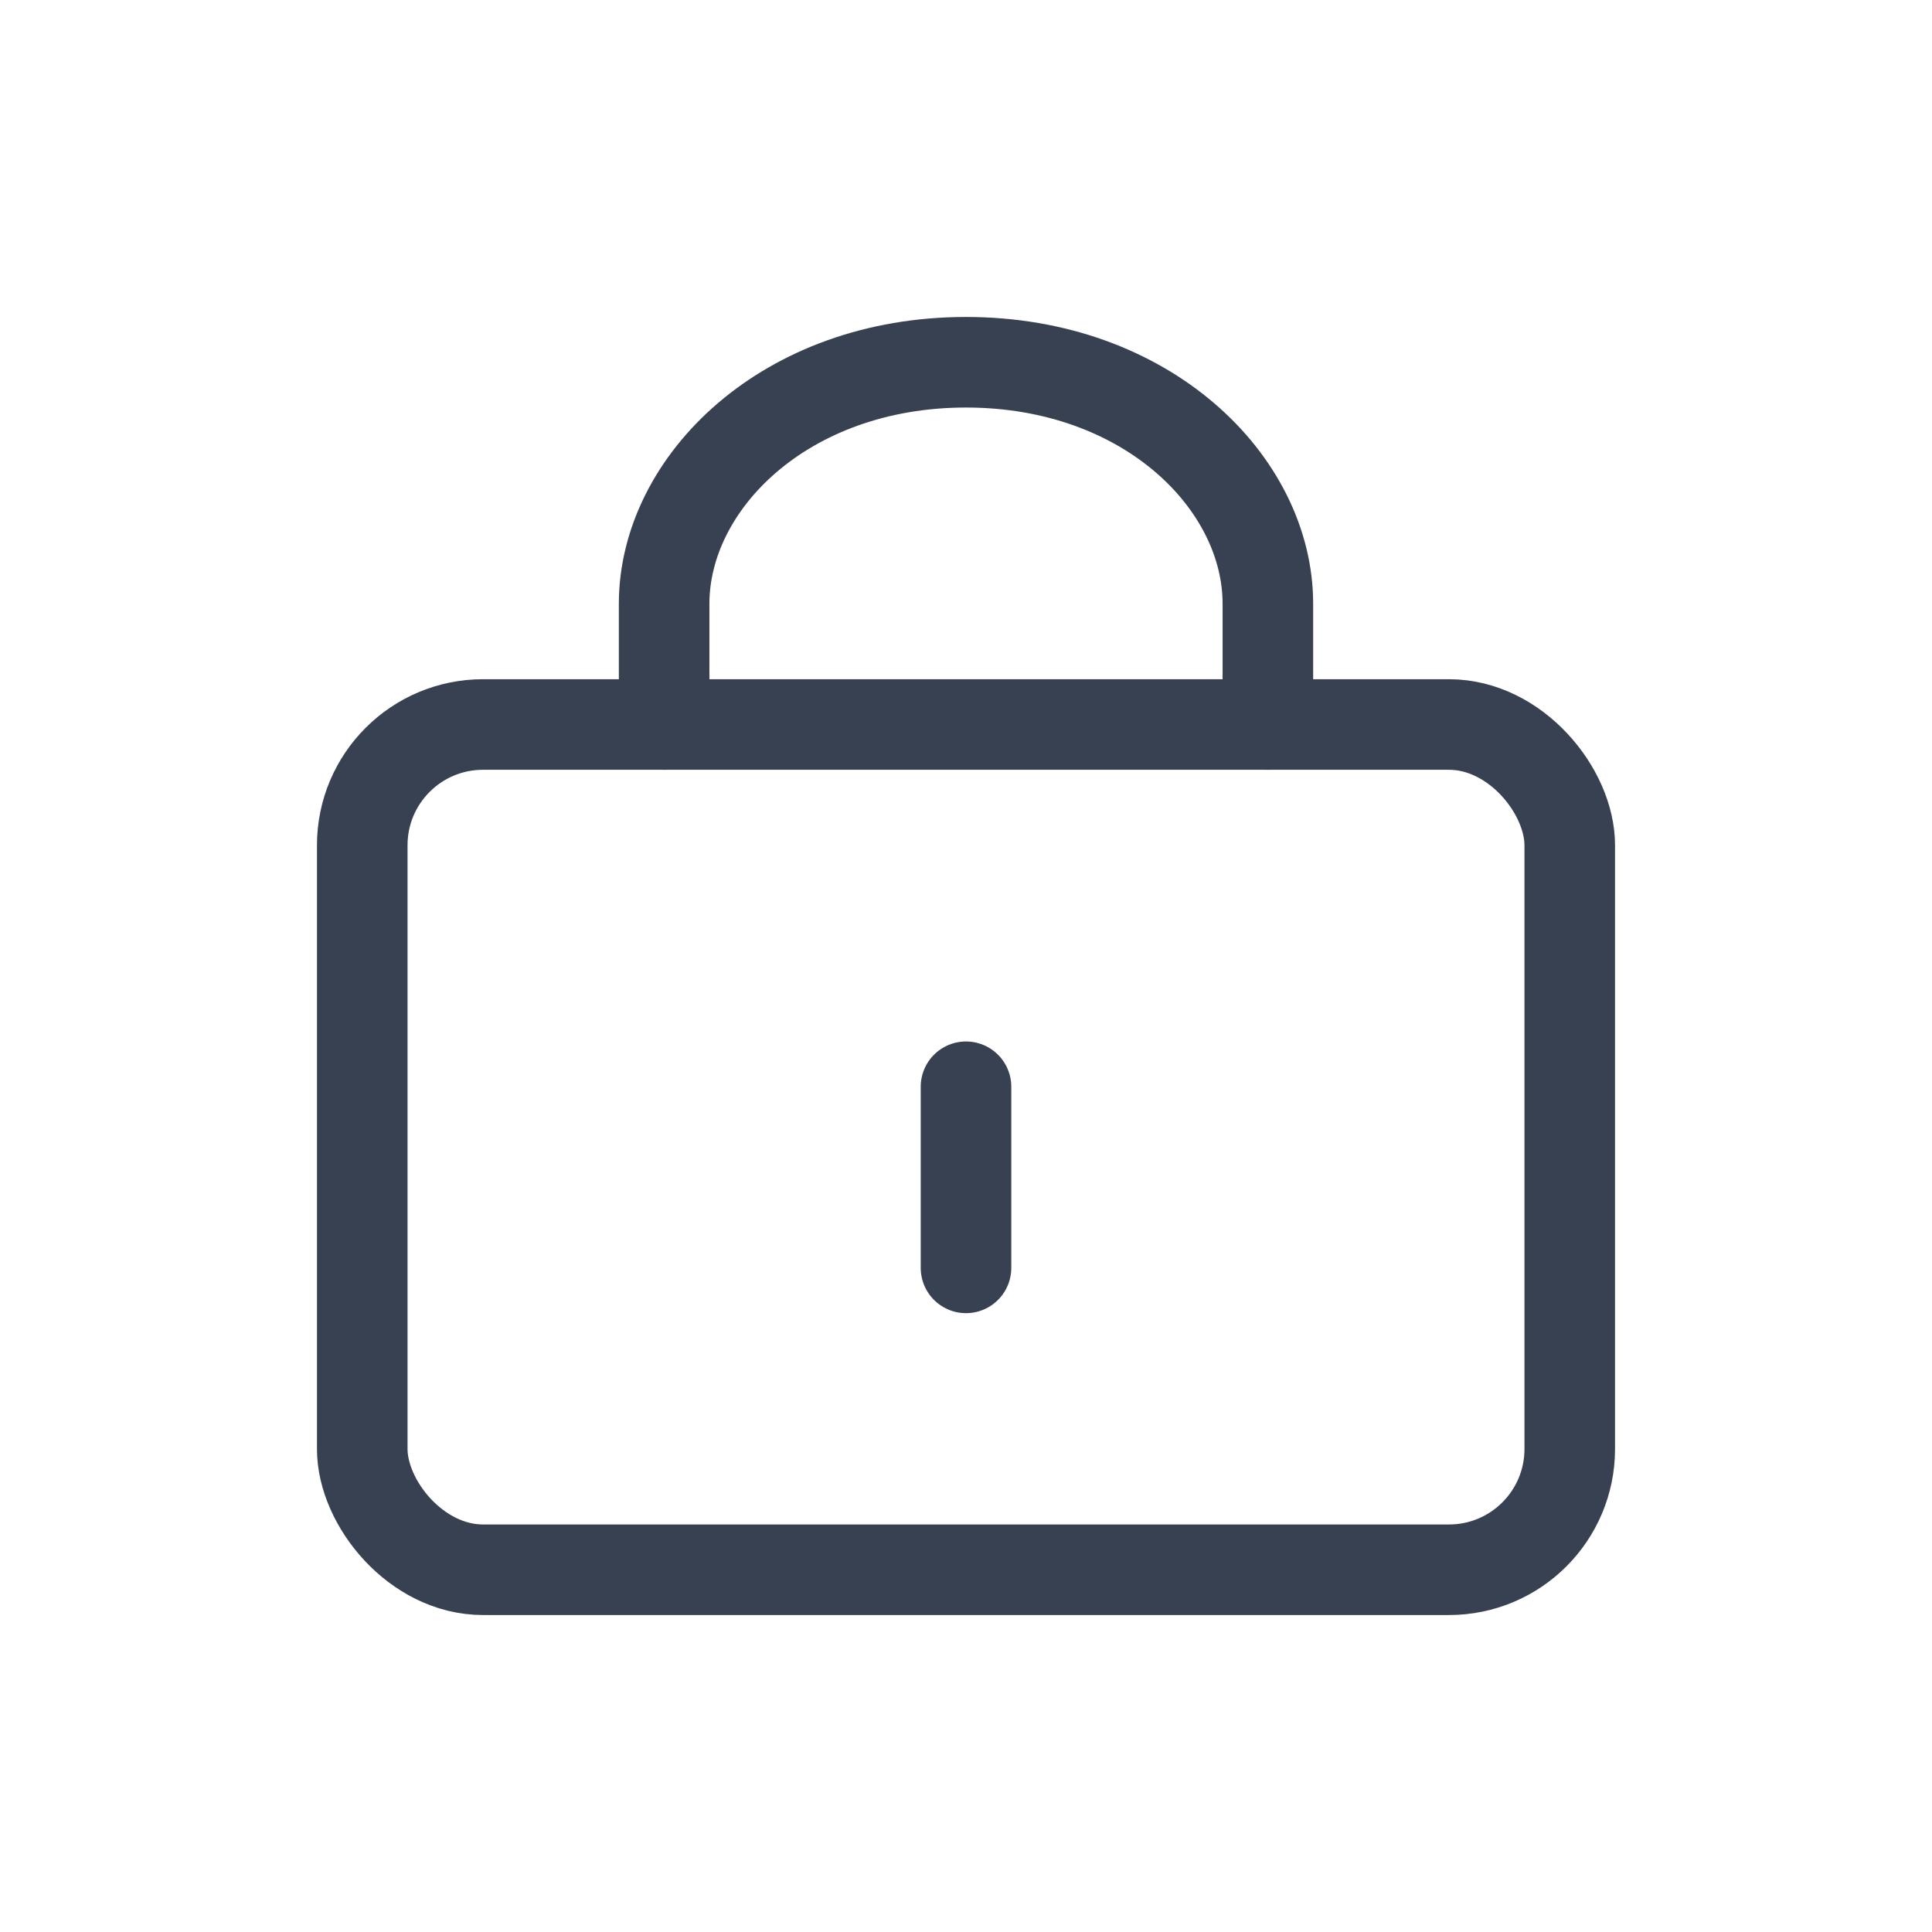
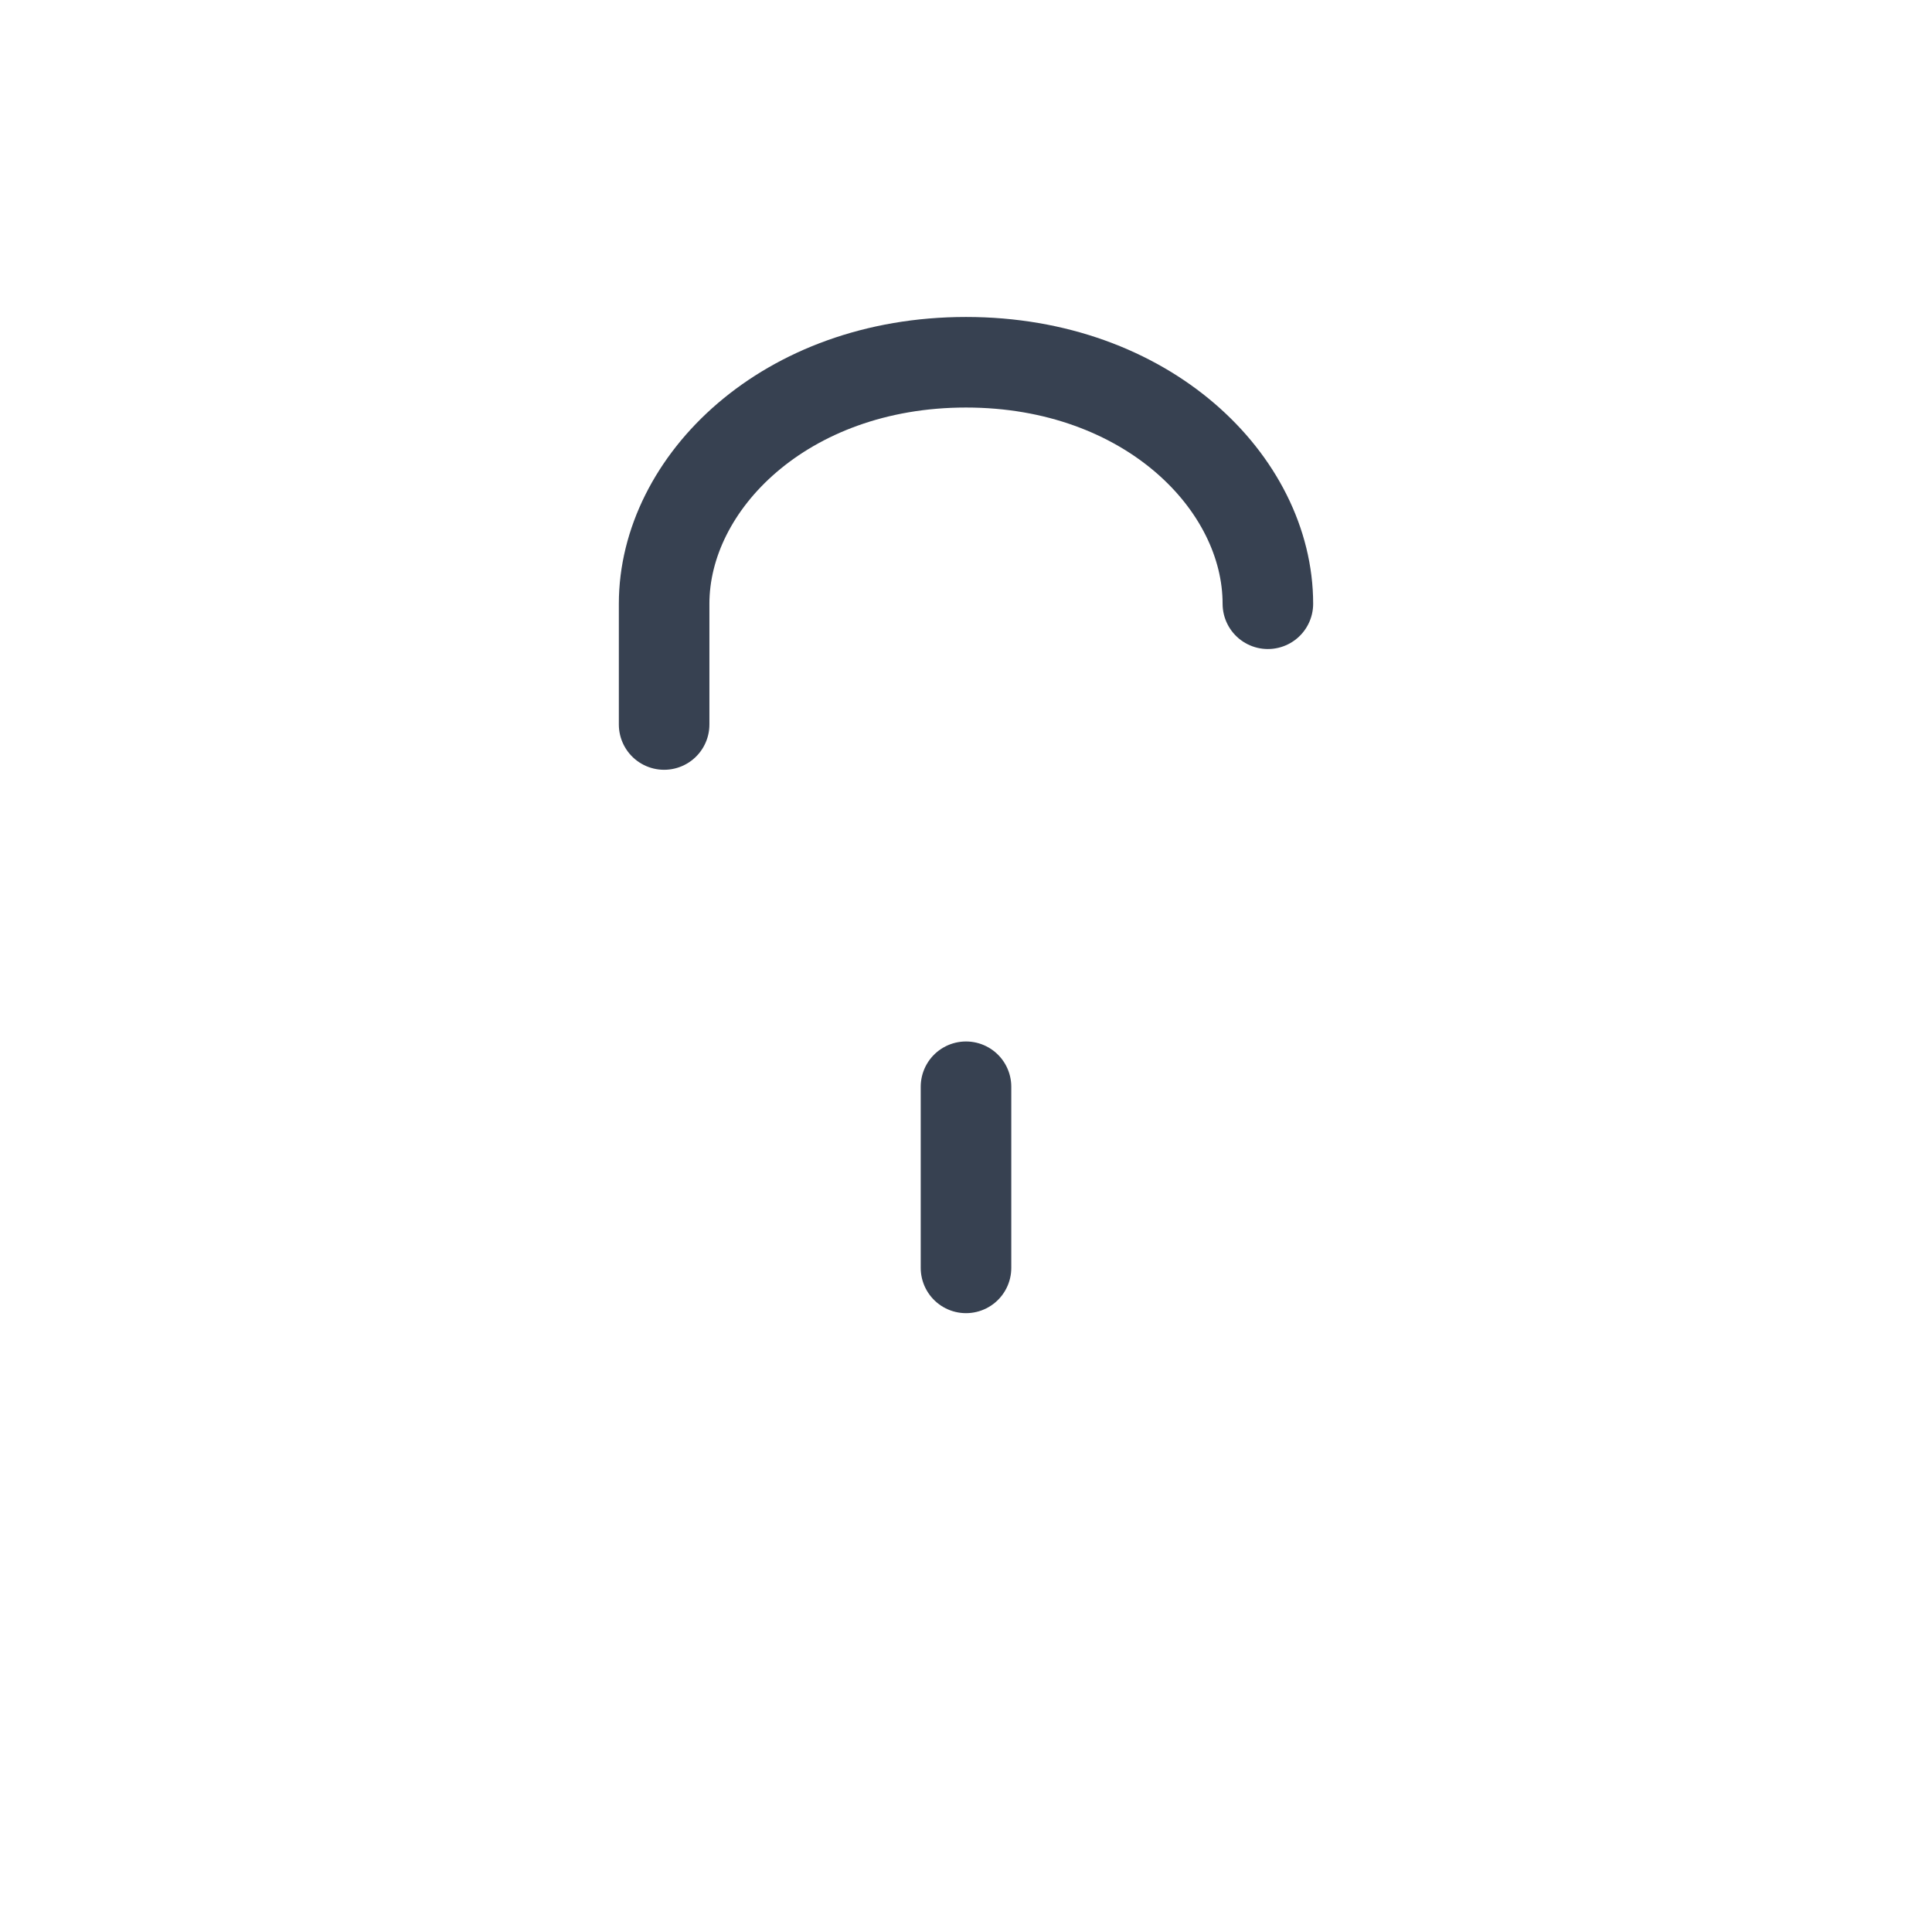
<svg xmlns="http://www.w3.org/2000/svg" width="32" height="32" fill="none" viewBox="0 0 32 32">
-   <rect width="20" height="14" x="6" y="12" stroke="#374151" stroke-width="1.5" rx="2" />
-   <path stroke="#374151" stroke-linecap="round" stroke-width="1.5" d="M11 12v-2c0-2 2-4 5-4s5 2 5 4v2M16 18v3" />
+   <path stroke="#374151" stroke-linecap="round" stroke-width="1.5" d="M11 12v-2c0-2 2-4 5-4s5 2 5 4M16 18v3" />
</svg>